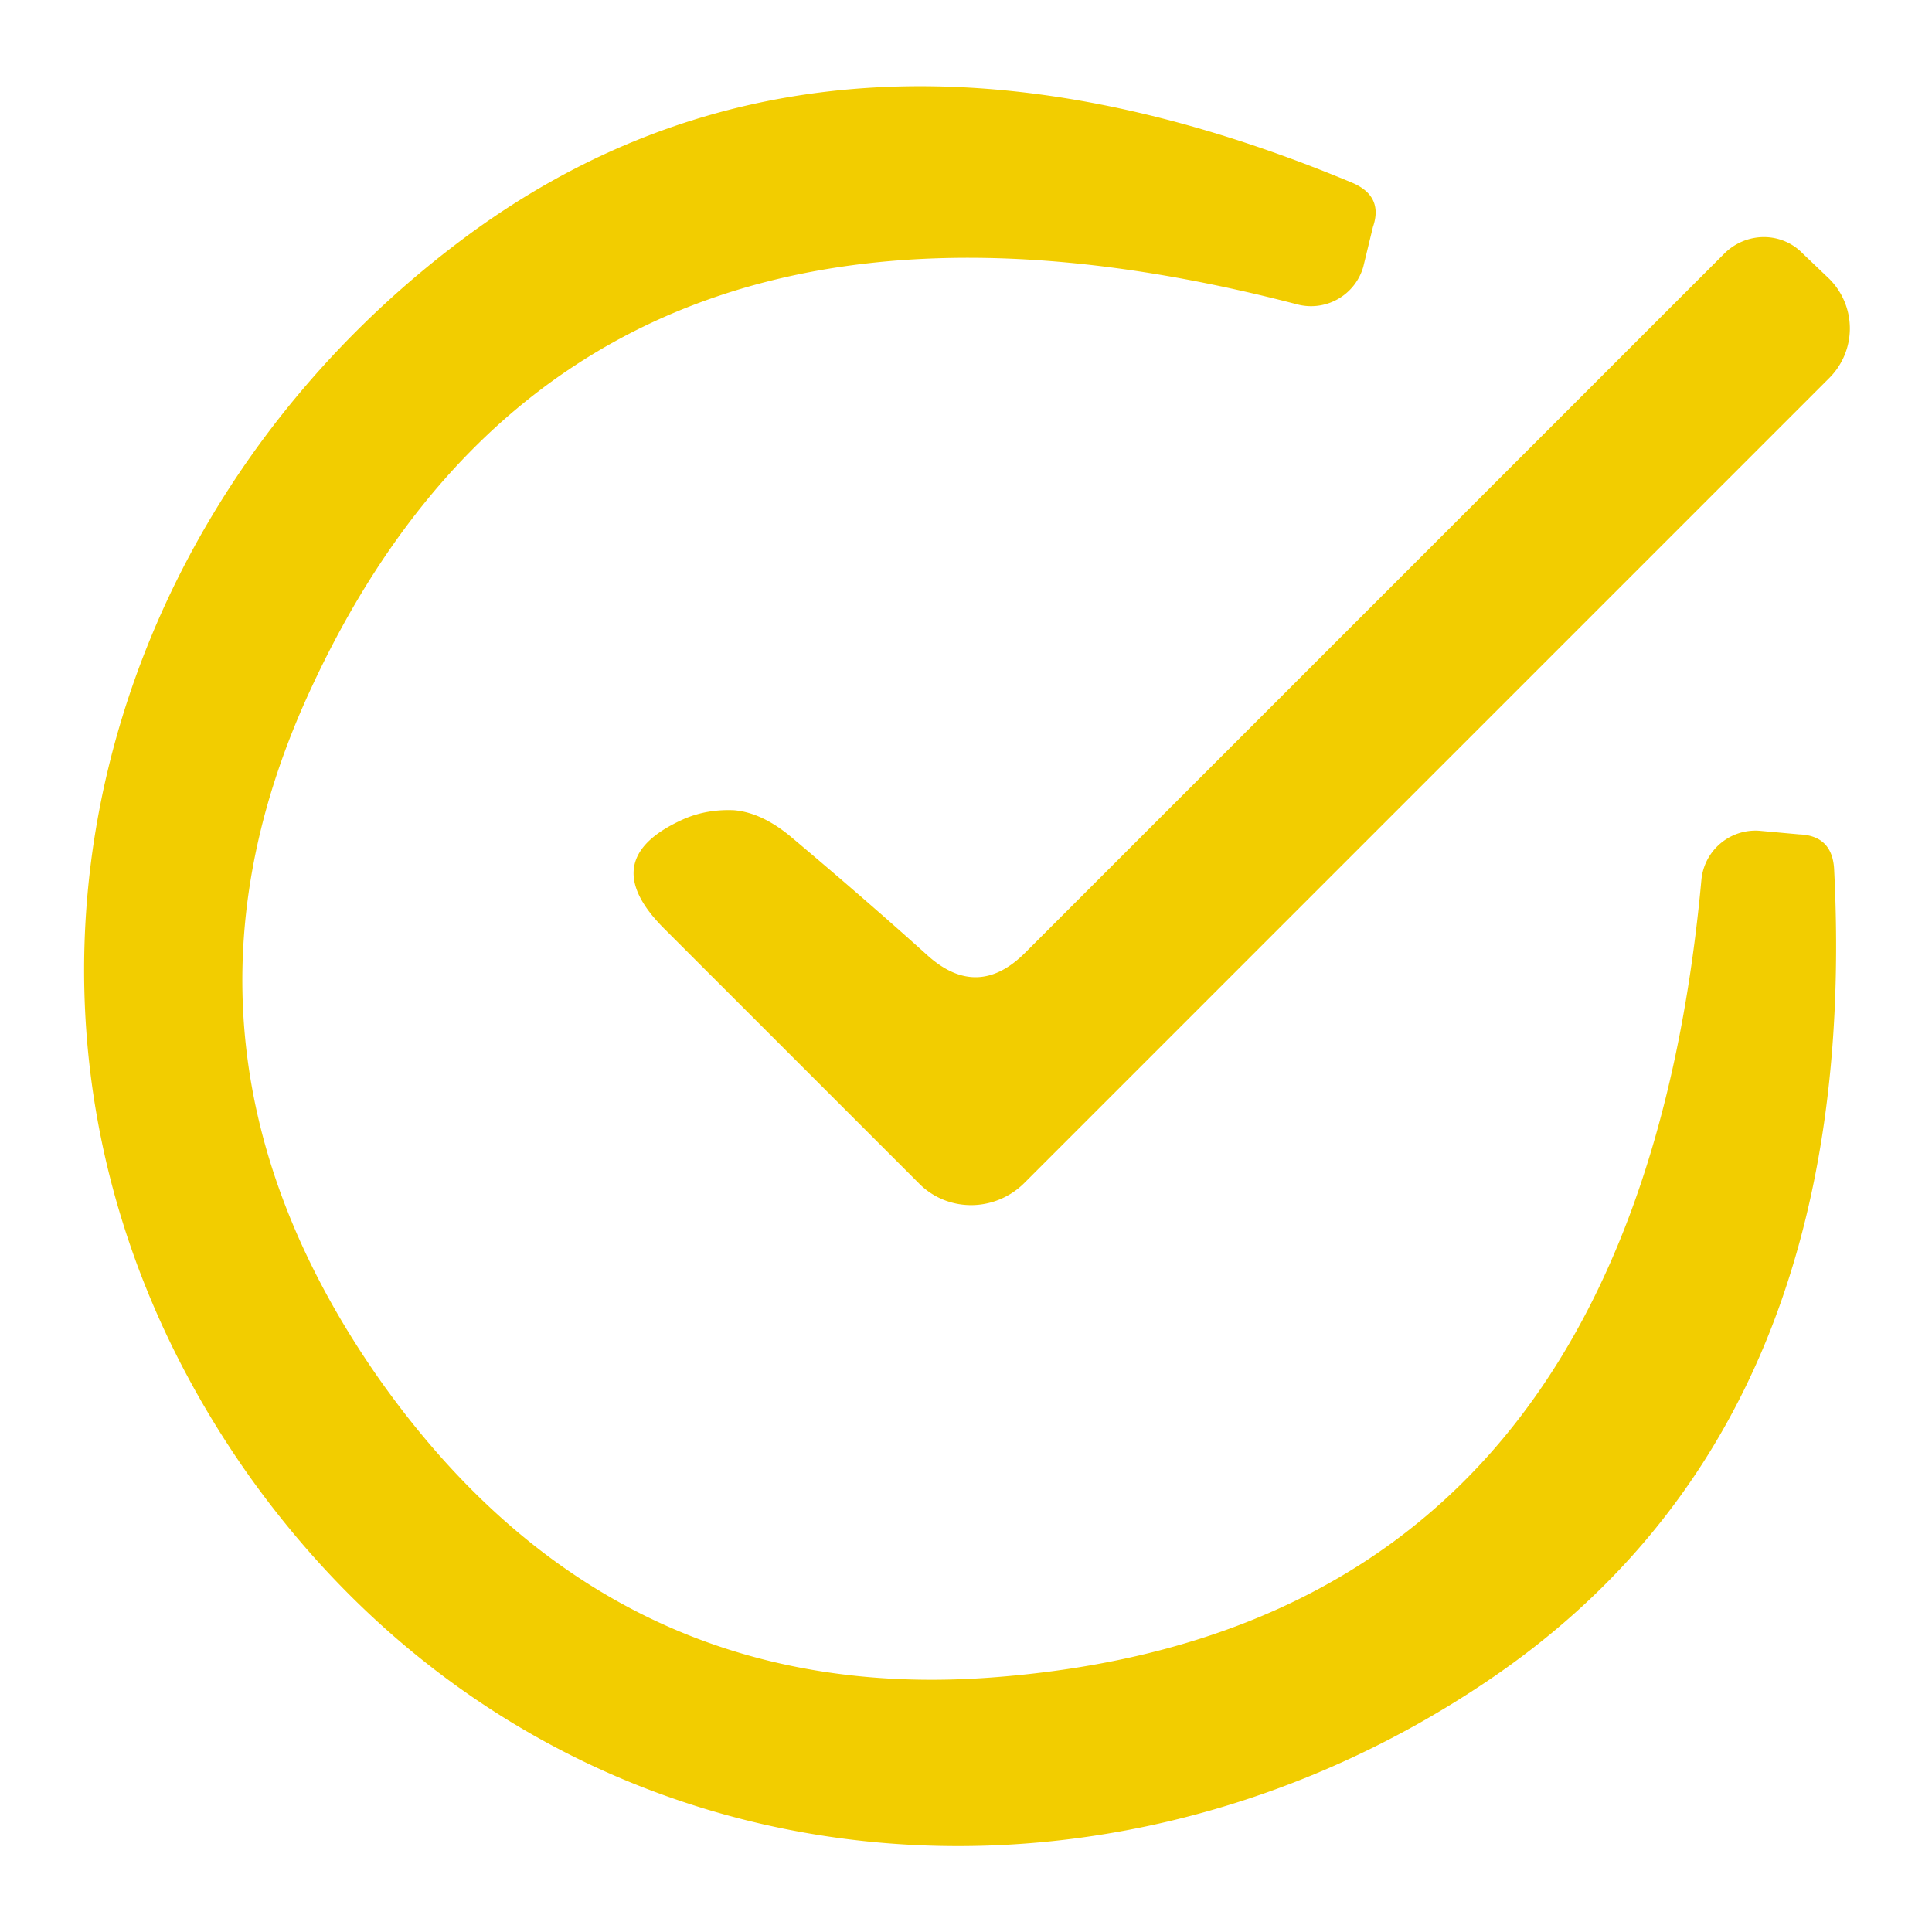
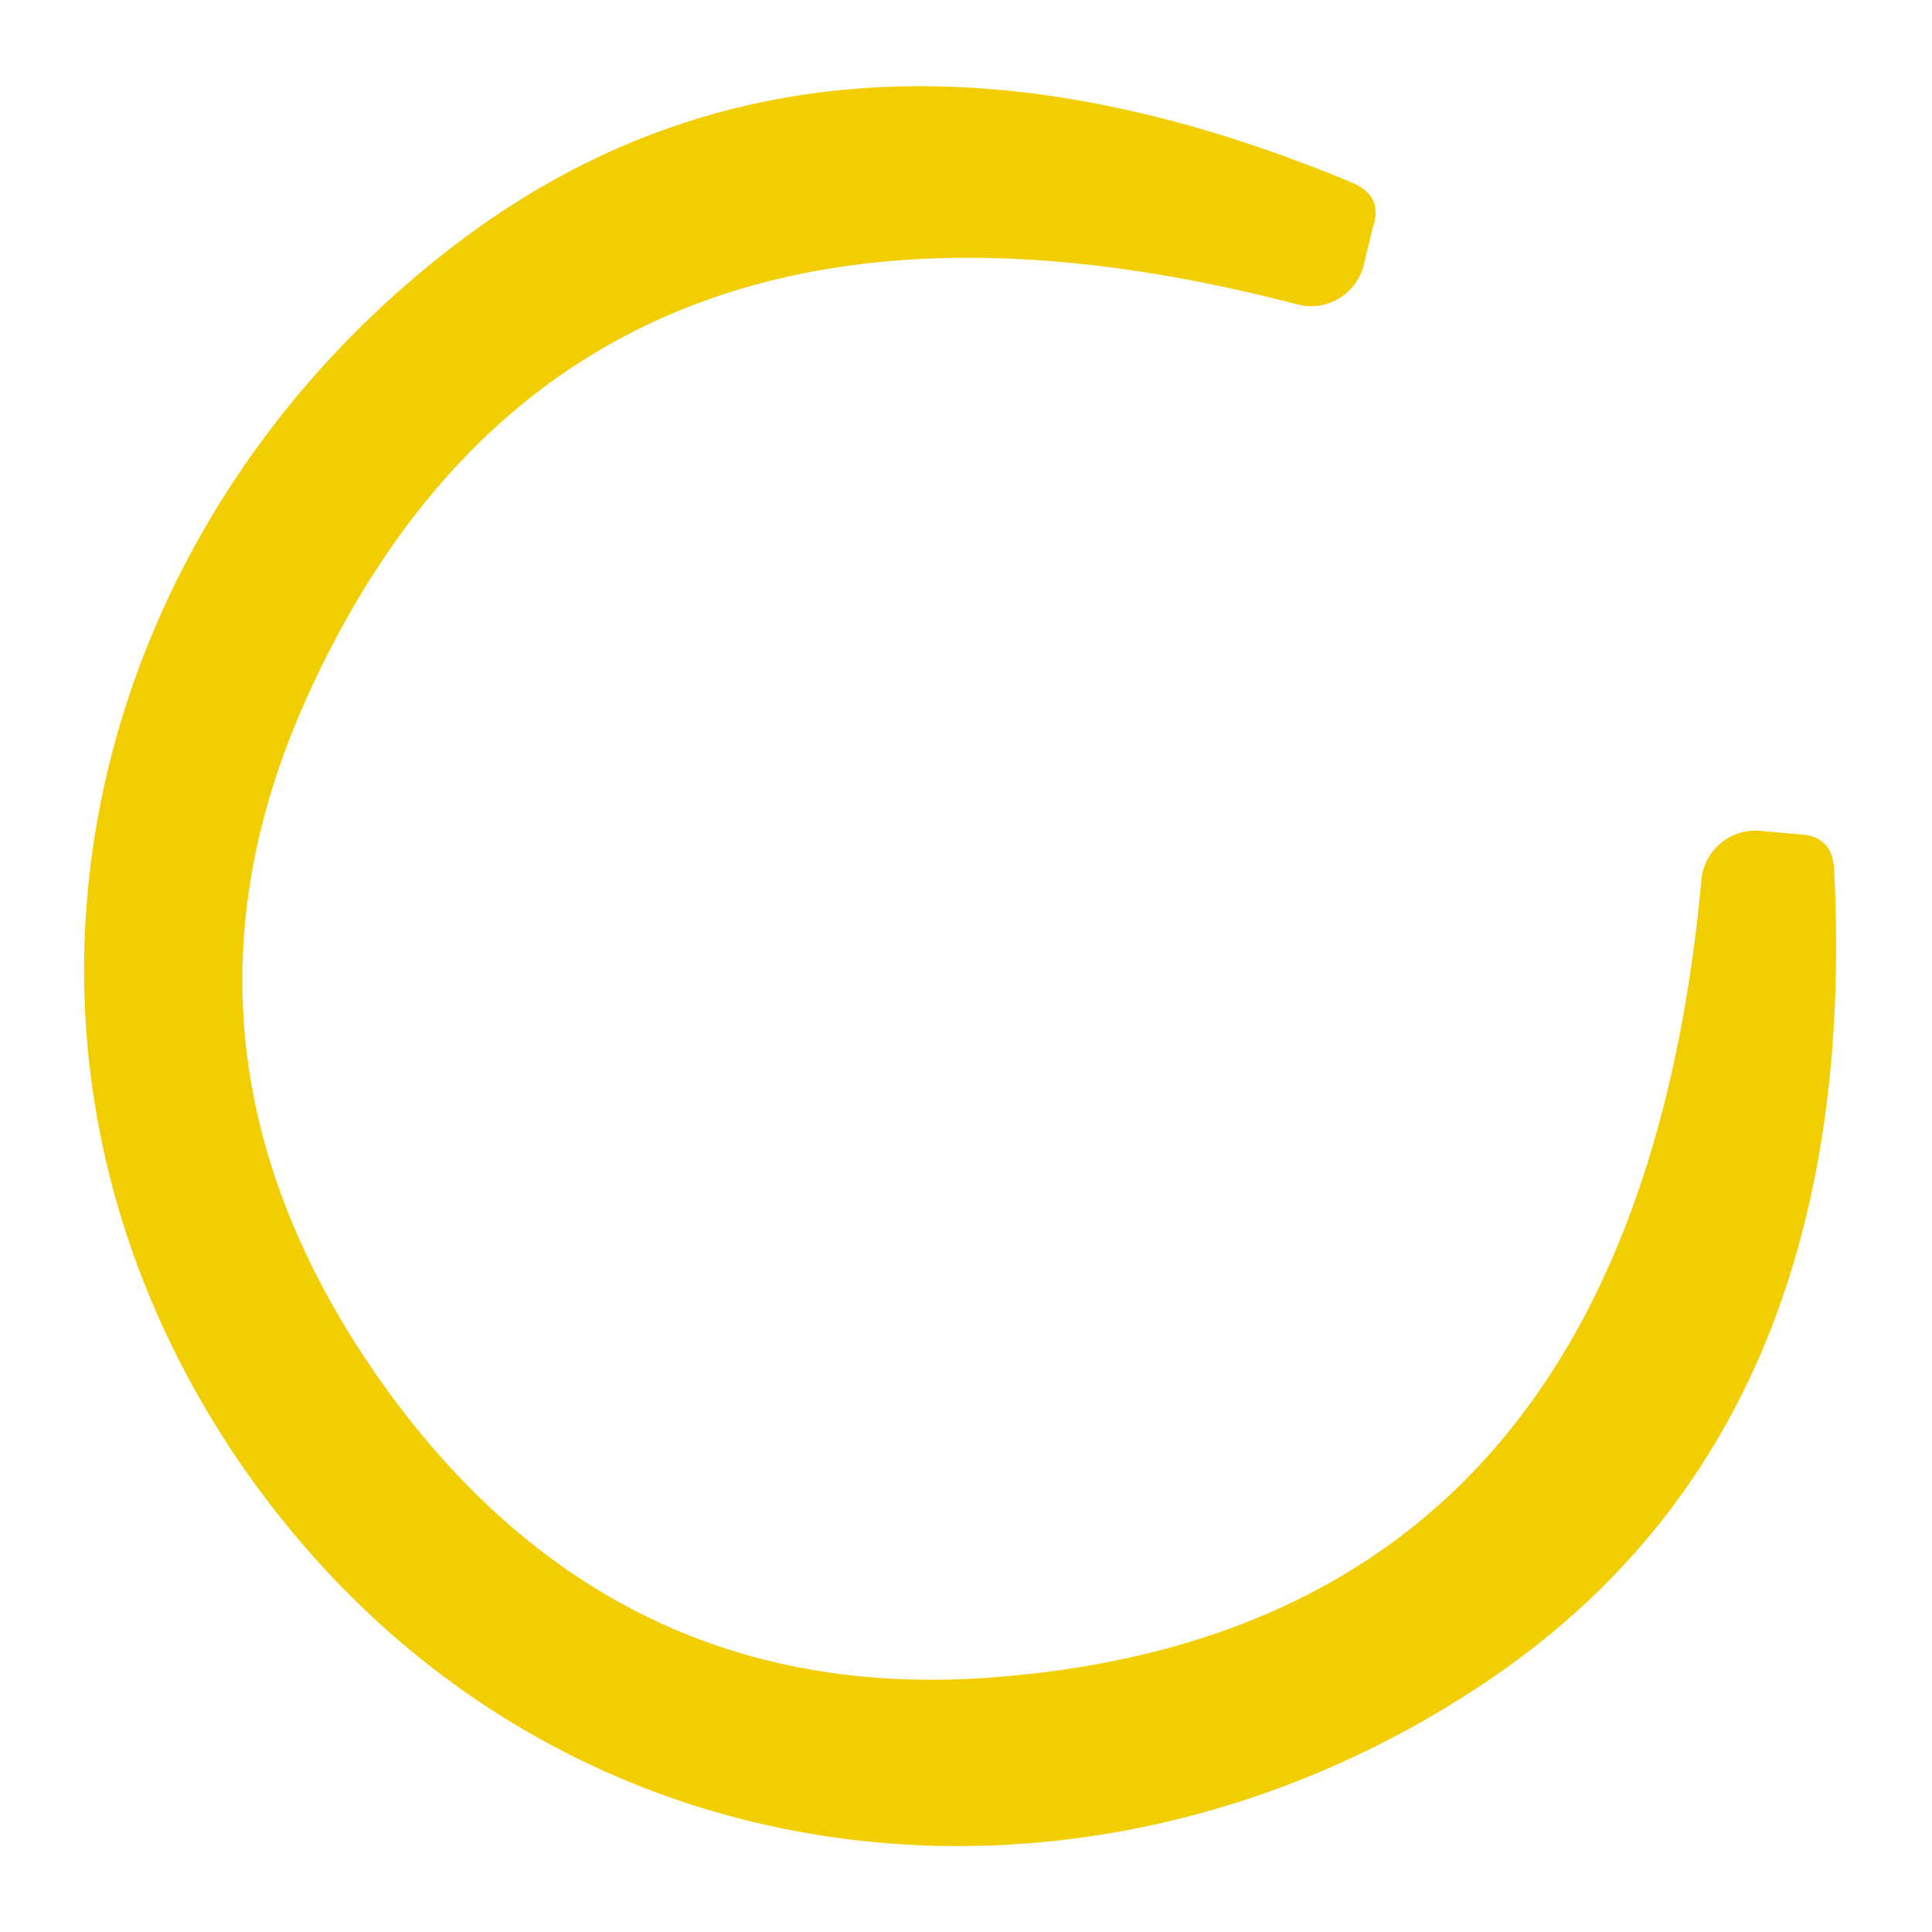
<svg xmlns="http://www.w3.org/2000/svg" version="1.1" viewBox="0.00 0.00 16.00 16.00">
  <path fill="#f2cd00" d="   M 3.14 11.42   Q 5.06 14.14 8.24 13.89   Q 13.52 13.48 14.09 7.29   A 0.45 0.45 0.0 0 1 14.57 6.88   L 14.90 6.91   Q 15.18 6.92 15.19 7.21   Q 15.42 11.83 12.32 13.92   C 9.02 16.15 4.52 15.71 2.04 12.19   C -0.43 8.66 0.69 4.28 3.90 1.93   Q 6.92 -0.27 11.19 1.51   Q 11.46 1.62 11.37 1.88   L 11.29 2.21   A 0.45 0.45 0.0 0 1 10.74 2.52   Q 4.72 0.95 2.54 5.78   Q 1.23 8.69 3.14 11.42   Z" />
-   <path fill="#f2cd00" d="   M 8.49 7.89   L 14.28 2.10   A 0.46 0.45 -44.6 0 1 14.93 2.10   L 15.15 2.31   A 0.58 0.58 0.0 0 1 15.15 3.13   L 8.48 9.80   A 0.62 0.61 -44.7 0 1 7.61 9.80   L 5.50 7.69   Q 4.92 7.11 5.67 6.78   Q 5.86 6.70 6.08 6.71   Q 6.31 6.73 6.55 6.93   Q 7.18 7.46 7.69 7.92   Q 8.10 8.28 8.49 7.89   Z" />
</svg>